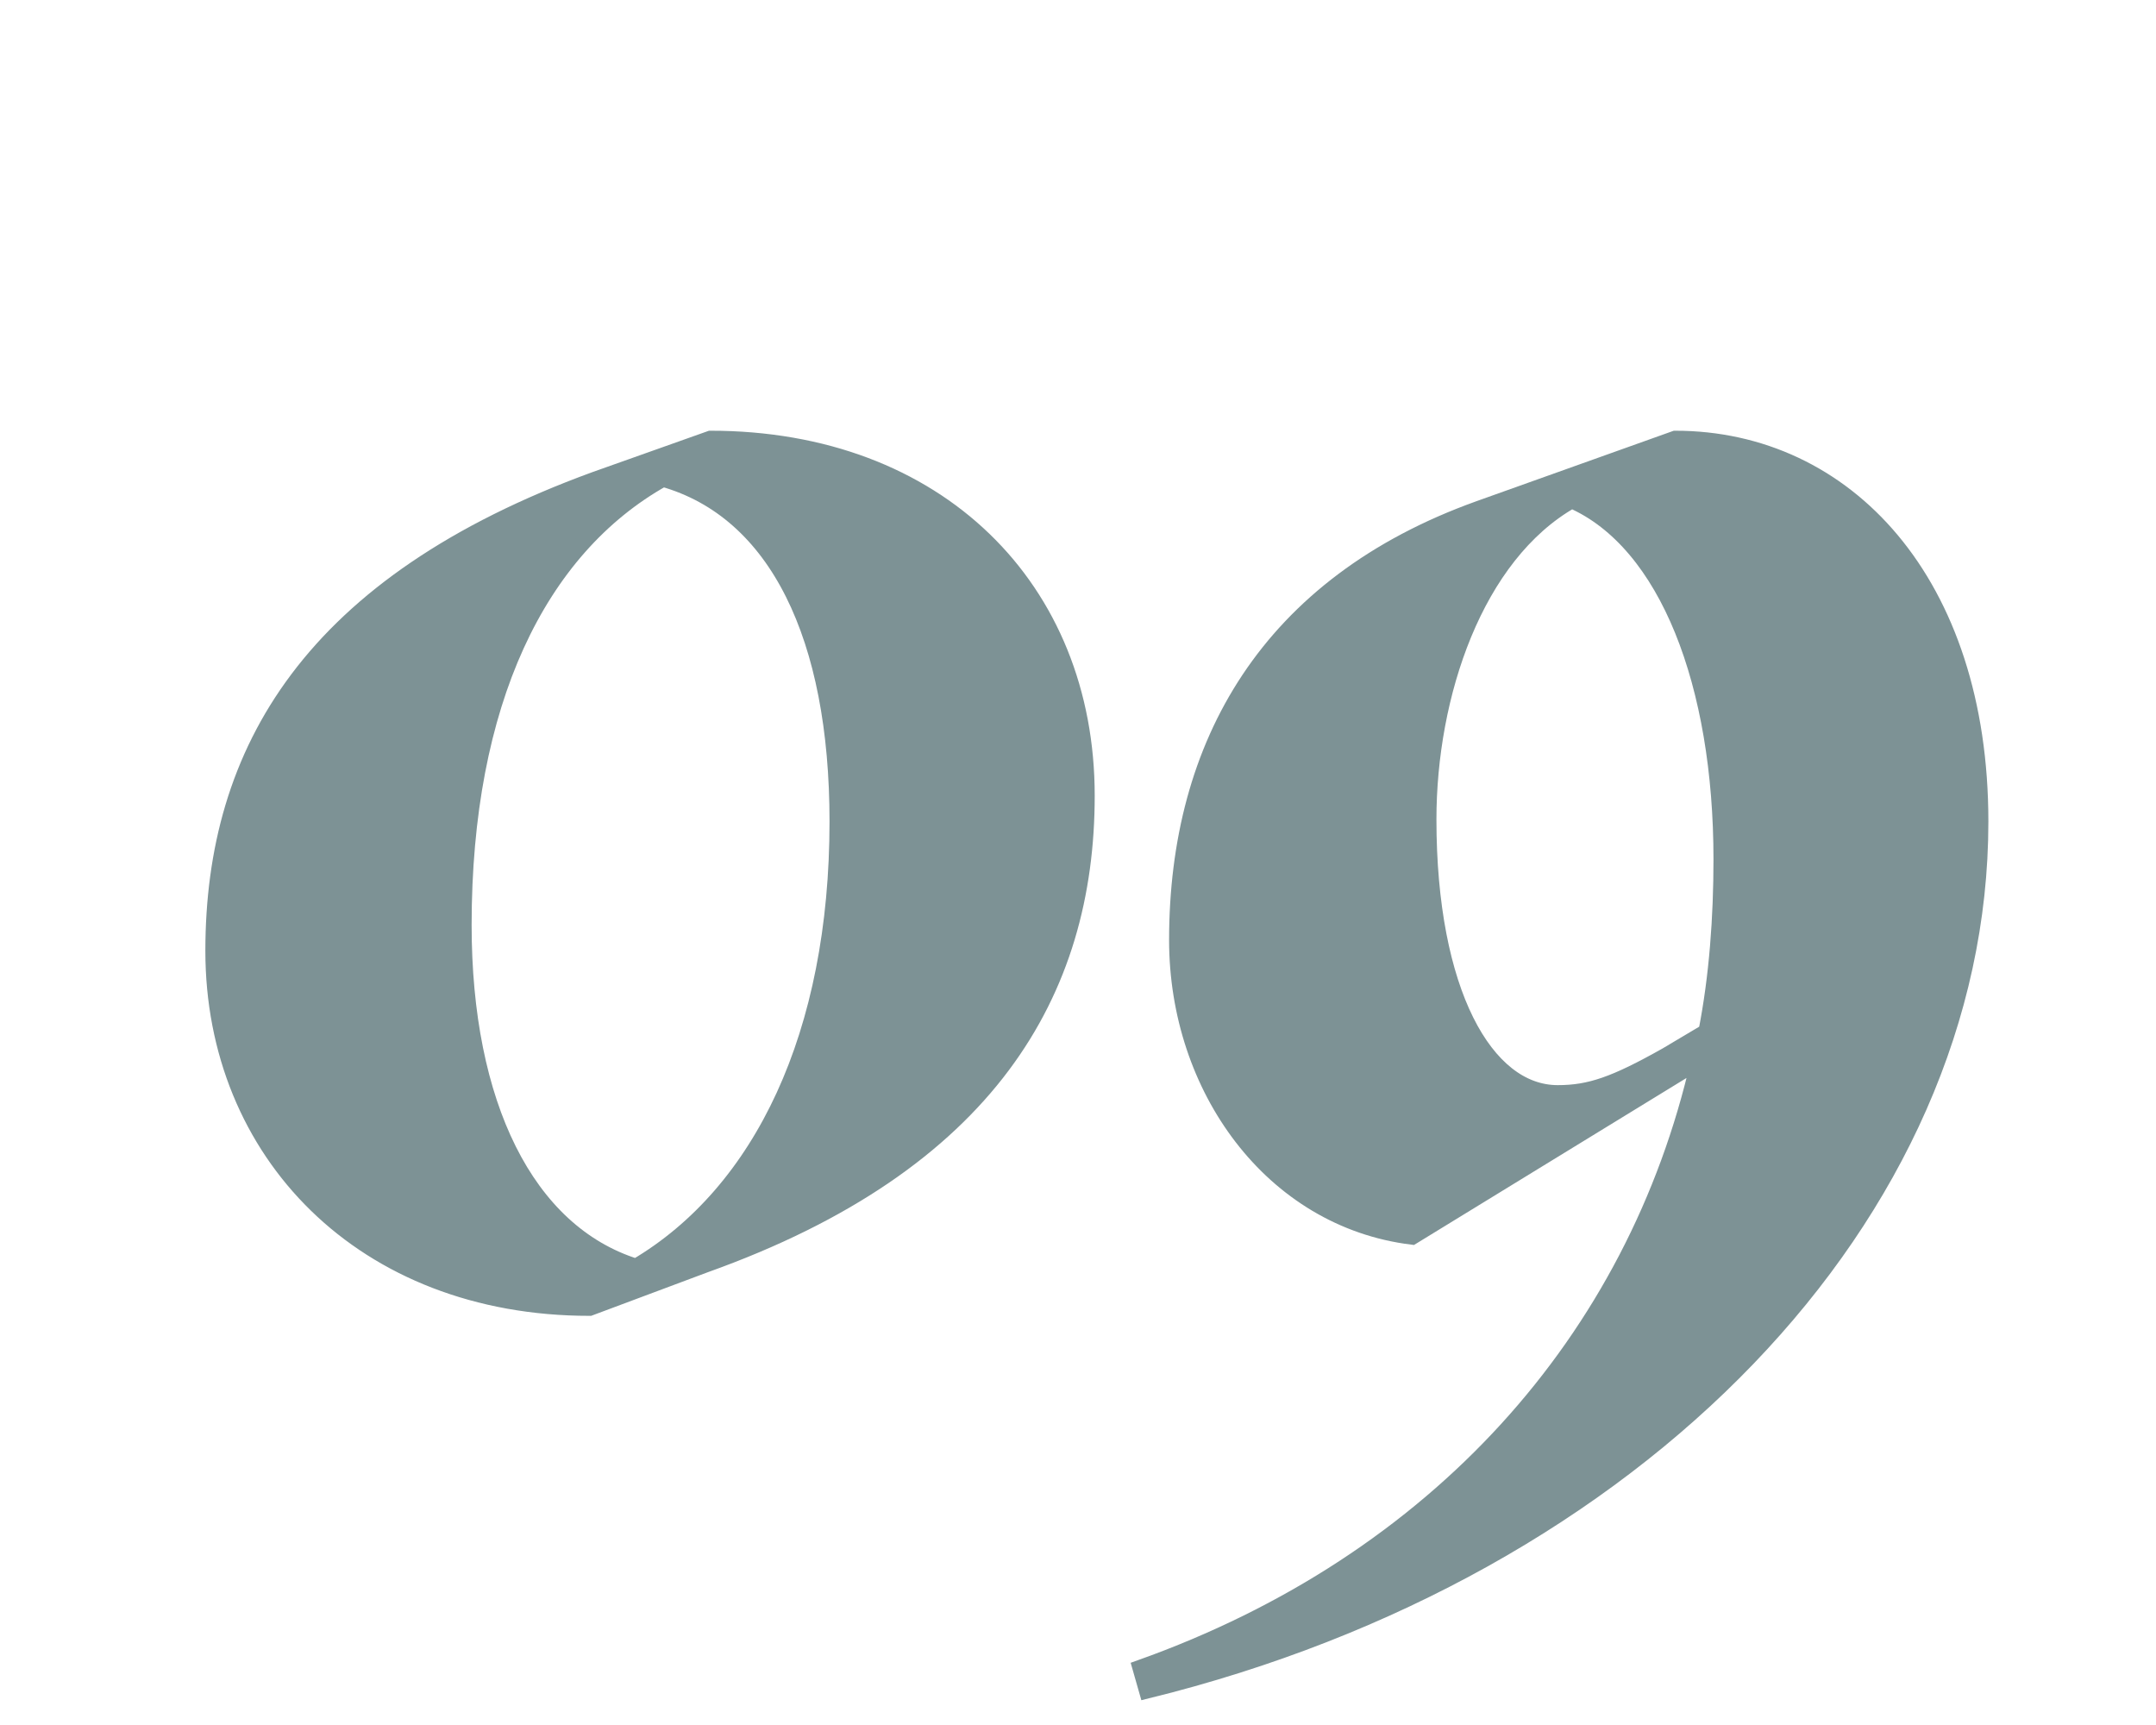
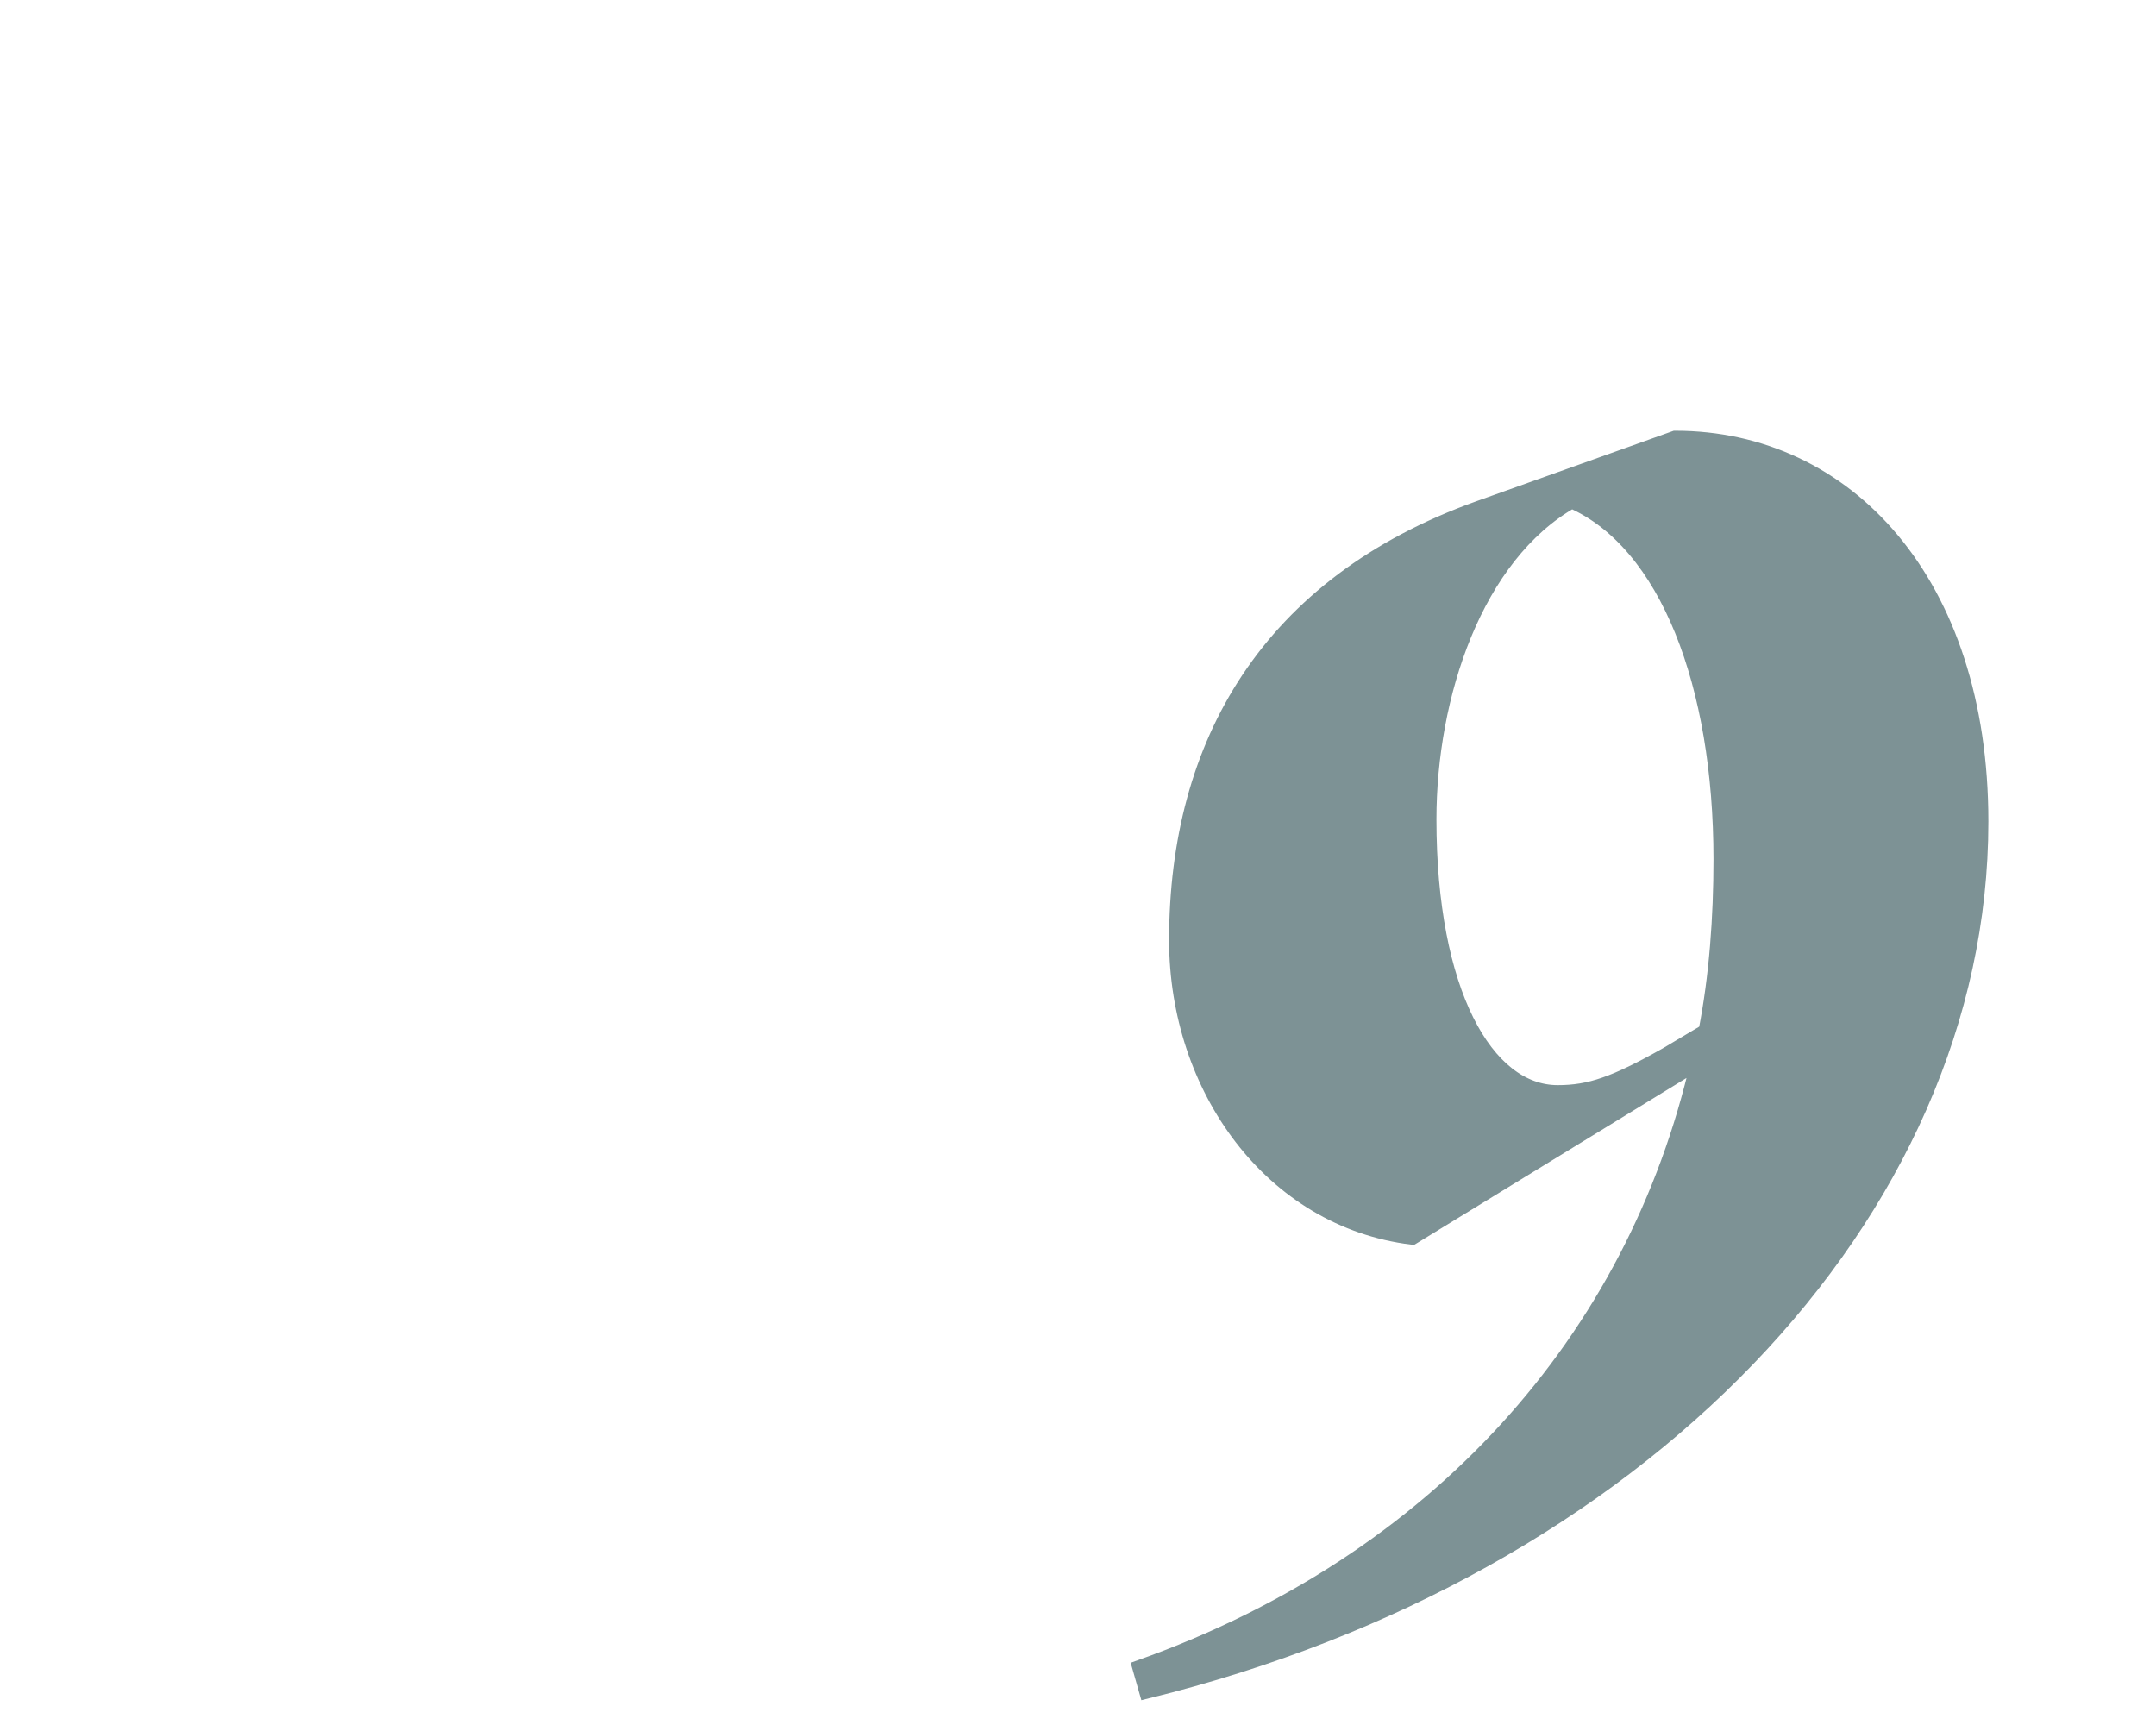
<svg xmlns="http://www.w3.org/2000/svg" version="1.1" id="Layer_1" x="0px" y="0px" viewBox="0 0 200 160" style="enable-background:new 0 0 200 160;" xml:space="preserve">
  <style type="text/css"> .st0{fill:#7D9295;stroke:#7D9295;stroke-width:1.5;stroke-miterlimit:10;} </style>
  <g>
    <g>
-       <path class="st0" d="M54.7,121.3c-21,0-34.9-14.4-34.9-33.1c0-18.6,9.1-34.1,35.4-43.7l10.7-3.8c21.1,0,34.9,13.9,34.9,33.1 c0,18.2-9.1,34.1-35.4,43.5L54.7,121.3z M77.7,76.2c0-17.1-5.6-28.8-16.2-31.8C49.9,50.9,43,65.2,43,85.8c0,16.6,5.8,28.5,16,31.7 C70.7,110.6,77.7,95.9,77.7,76.2z" />
      <path class="st0" d="M155.4,40.7c15.8,0,28.3,13.3,28.3,35.5c0,36.5-31.8,69.4-77.3,80.6l-0.6-2.1c27.5-9.8,45.9-30.4,51.8-56.3 l-26.6,16.3c-13-1.6-21.8-13.8-21.8-27.5c0-18.2,8.5-33,28-40L155.4,40.7z M158.3,95.7c1-5.1,1.4-10.6,1.4-16 c0-16.2-5-29.4-13.9-33.3c-9,5.1-13.3,18.1-13.3,29.6c0,16,5.3,25.4,12,25.4c3,0,5.3-0.8,10.1-3.5L158.3,95.7z" />
    </g>
  </g>
</svg>